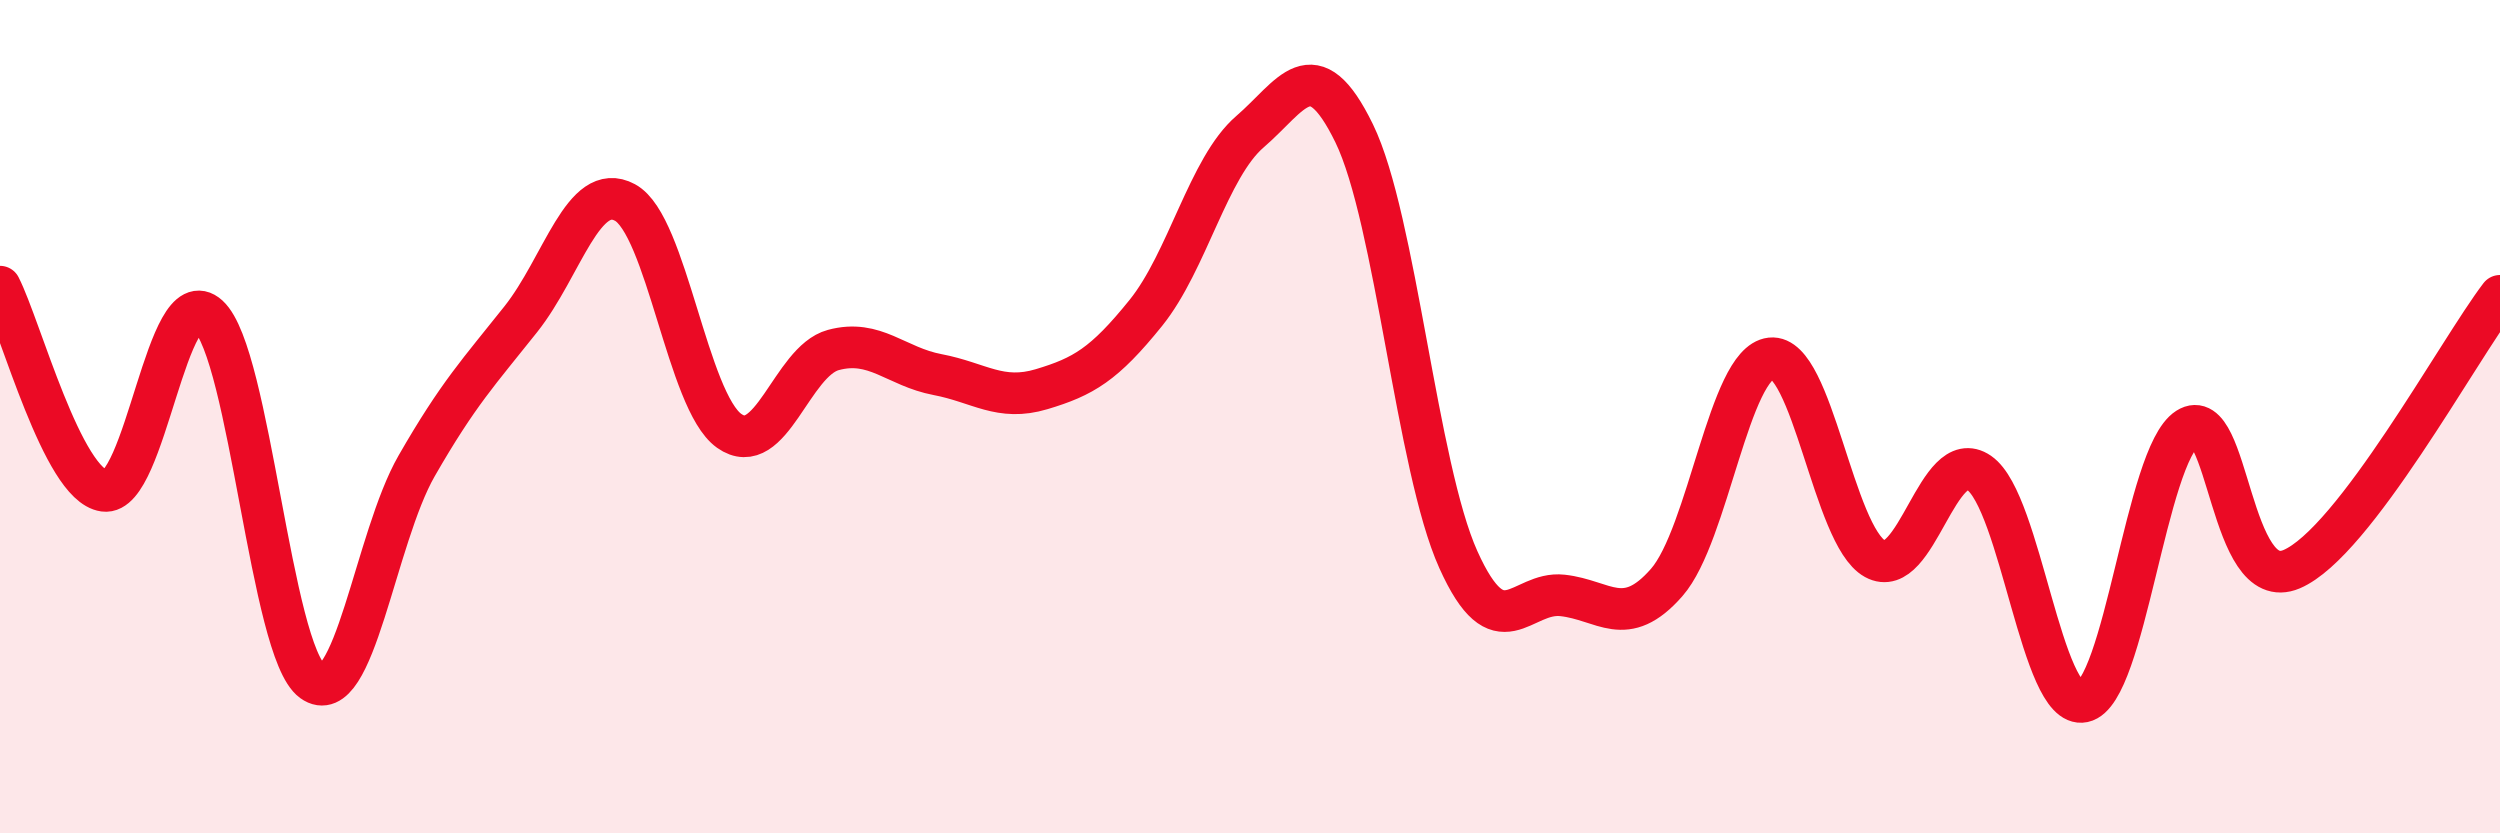
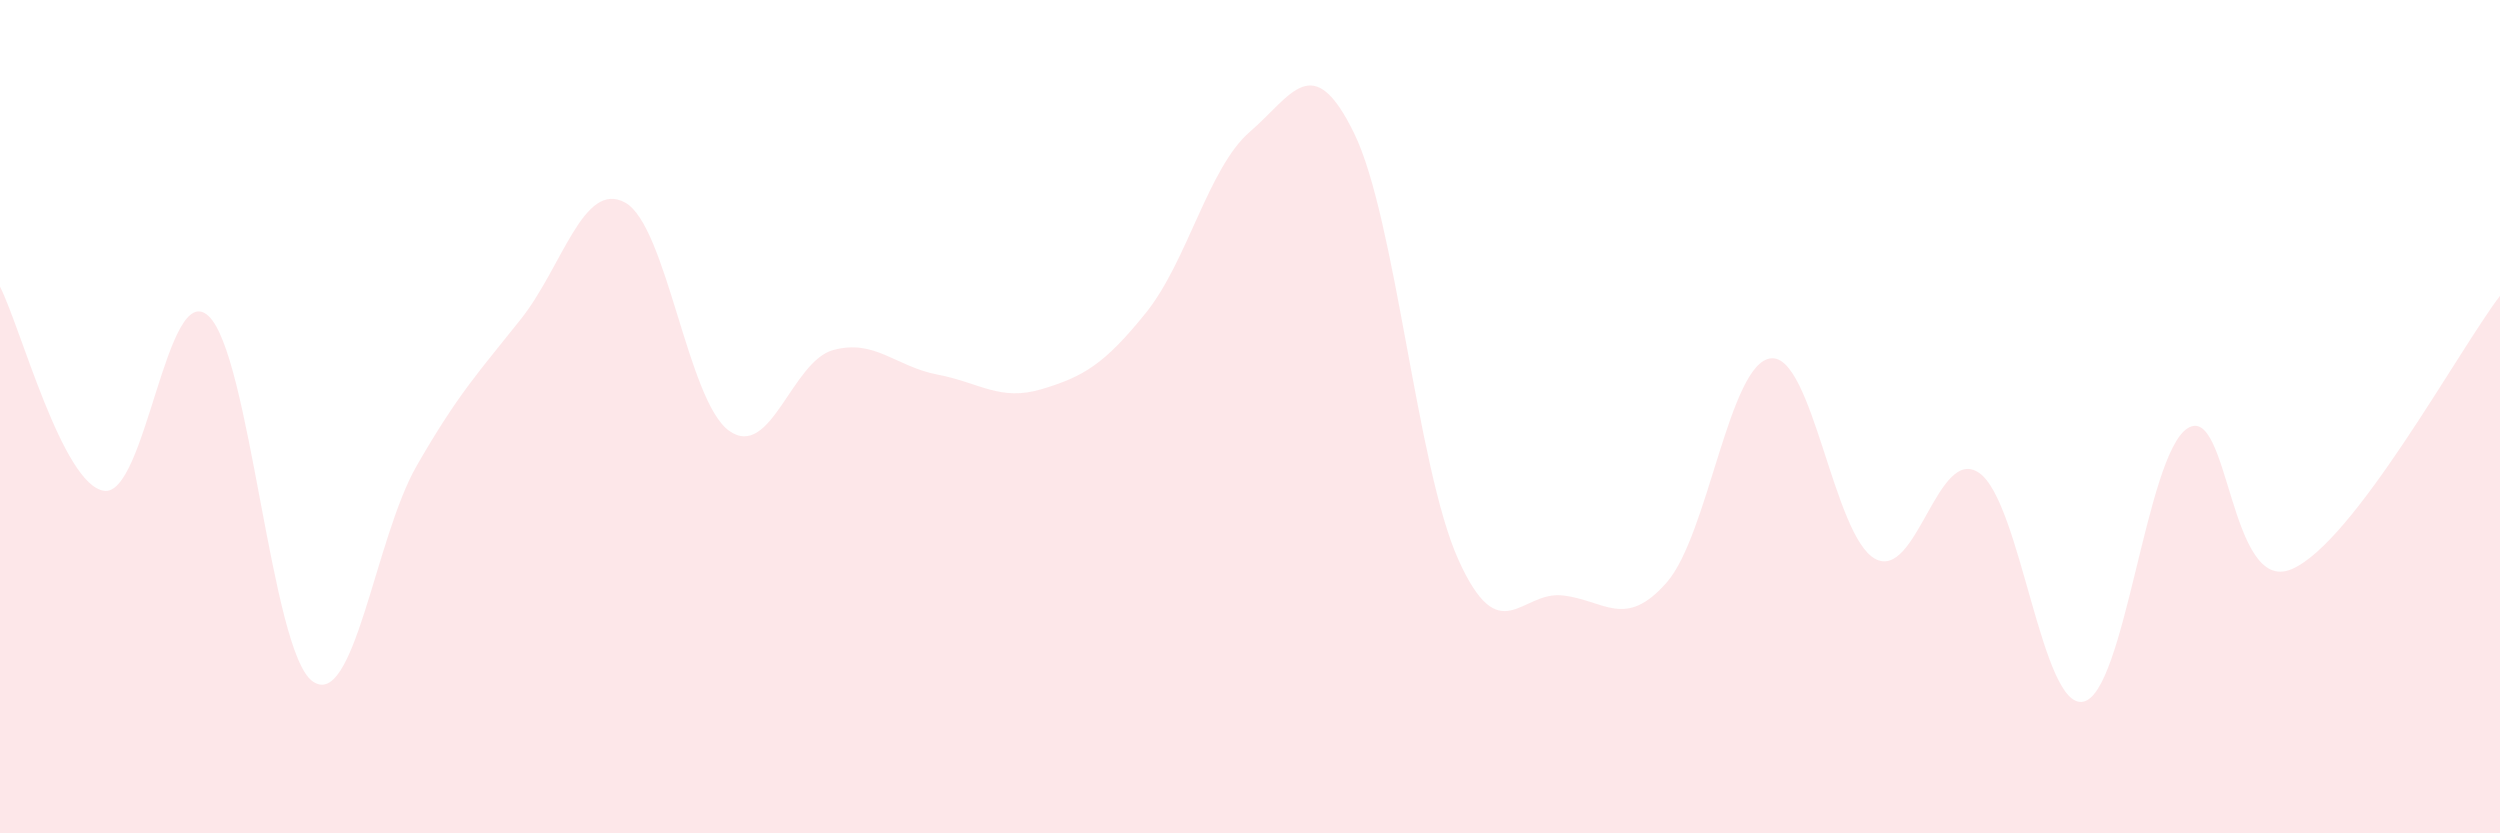
<svg xmlns="http://www.w3.org/2000/svg" width="60" height="20" viewBox="0 0 60 20">
  <path d="M 0,6.88 C 0.5,7.86 1.5,11.64 2.5,11.78 C 3.5,11.92 4,6.67 5,7.58 C 6,8.49 6.5,15.63 7.5,16.35 C 8.5,17.07 9,12.92 10,11.18 C 11,9.44 11.5,8.92 12.5,7.66 C 13.5,6.4 14,4.32 15,4.86 C 16,5.4 16.5,9.63 17.5,10.34 C 18.5,11.05 19,8.67 20,8.4 C 21,8.13 21.5,8.8 22.5,8.99 C 23.5,9.18 24,9.64 25,9.34 C 26,9.04 26.5,8.75 27.5,7.51 C 28.5,6.27 29,4.02 30,3.16 C 31,2.3 31.5,1.15 32.5,3.2 C 33.5,5.25 34,11.21 35,13.43 C 36,15.65 36.5,14.18 37.5,14.29 C 38.5,14.4 39,15.12 40,13.98 C 41,12.84 41.5,8.71 42.5,8.6 C 43.5,8.49 44,12.86 45,13.41 C 46,13.96 46.5,10.66 47.5,11.35 C 48.5,12.04 49,17.05 50,16.84 C 51,16.63 51.5,10.92 52.5,10.28 C 53.5,9.64 53.5,14.3 55,13.66 C 56.5,13.02 59,8.41 60,7.1L60 20L0 20Z" fill="#EB0A25" opacity="0.1" stroke-linecap="round" stroke-linejoin="round" />
-   <path d="M 0,6.88 C 0.5,7.86 1.5,11.64 2.5,11.78 C 3.5,11.92 4,6.67 5,7.58 C 6,8.49 6.5,15.63 7.5,16.35 C 8.5,17.07 9,12.92 10,11.18 C 11,9.44 11.5,8.92 12.5,7.66 C 13.5,6.4 14,4.32 15,4.86 C 16,5.4 16.5,9.63 17.5,10.34 C 18.5,11.05 19,8.67 20,8.4 C 21,8.13 21.5,8.8 22.5,8.99 C 23.5,9.18 24,9.64 25,9.34 C 26,9.04 26.5,8.75 27.5,7.51 C 28.5,6.27 29,4.02 30,3.16 C 31,2.3 31.5,1.15 32.5,3.2 C 33.5,5.25 34,11.21 35,13.43 C 36,15.65 36.5,14.18 37.5,14.29 C 38.5,14.4 39,15.12 40,13.98 C 41,12.84 41.5,8.71 42.5,8.6 C 43.5,8.49 44,12.86 45,13.41 C 46,13.96 46.5,10.66 47.5,11.35 C 48.5,12.04 49,17.05 50,16.84 C 51,16.63 51.5,10.92 52.5,10.28 C 53.5,9.64 53.5,14.3 55,13.66 C 56.5,13.02 59,8.41 60,7.1" stroke="#EB0A25" stroke-width="1" fill="none" stroke-linecap="round" stroke-linejoin="round" />
</svg>